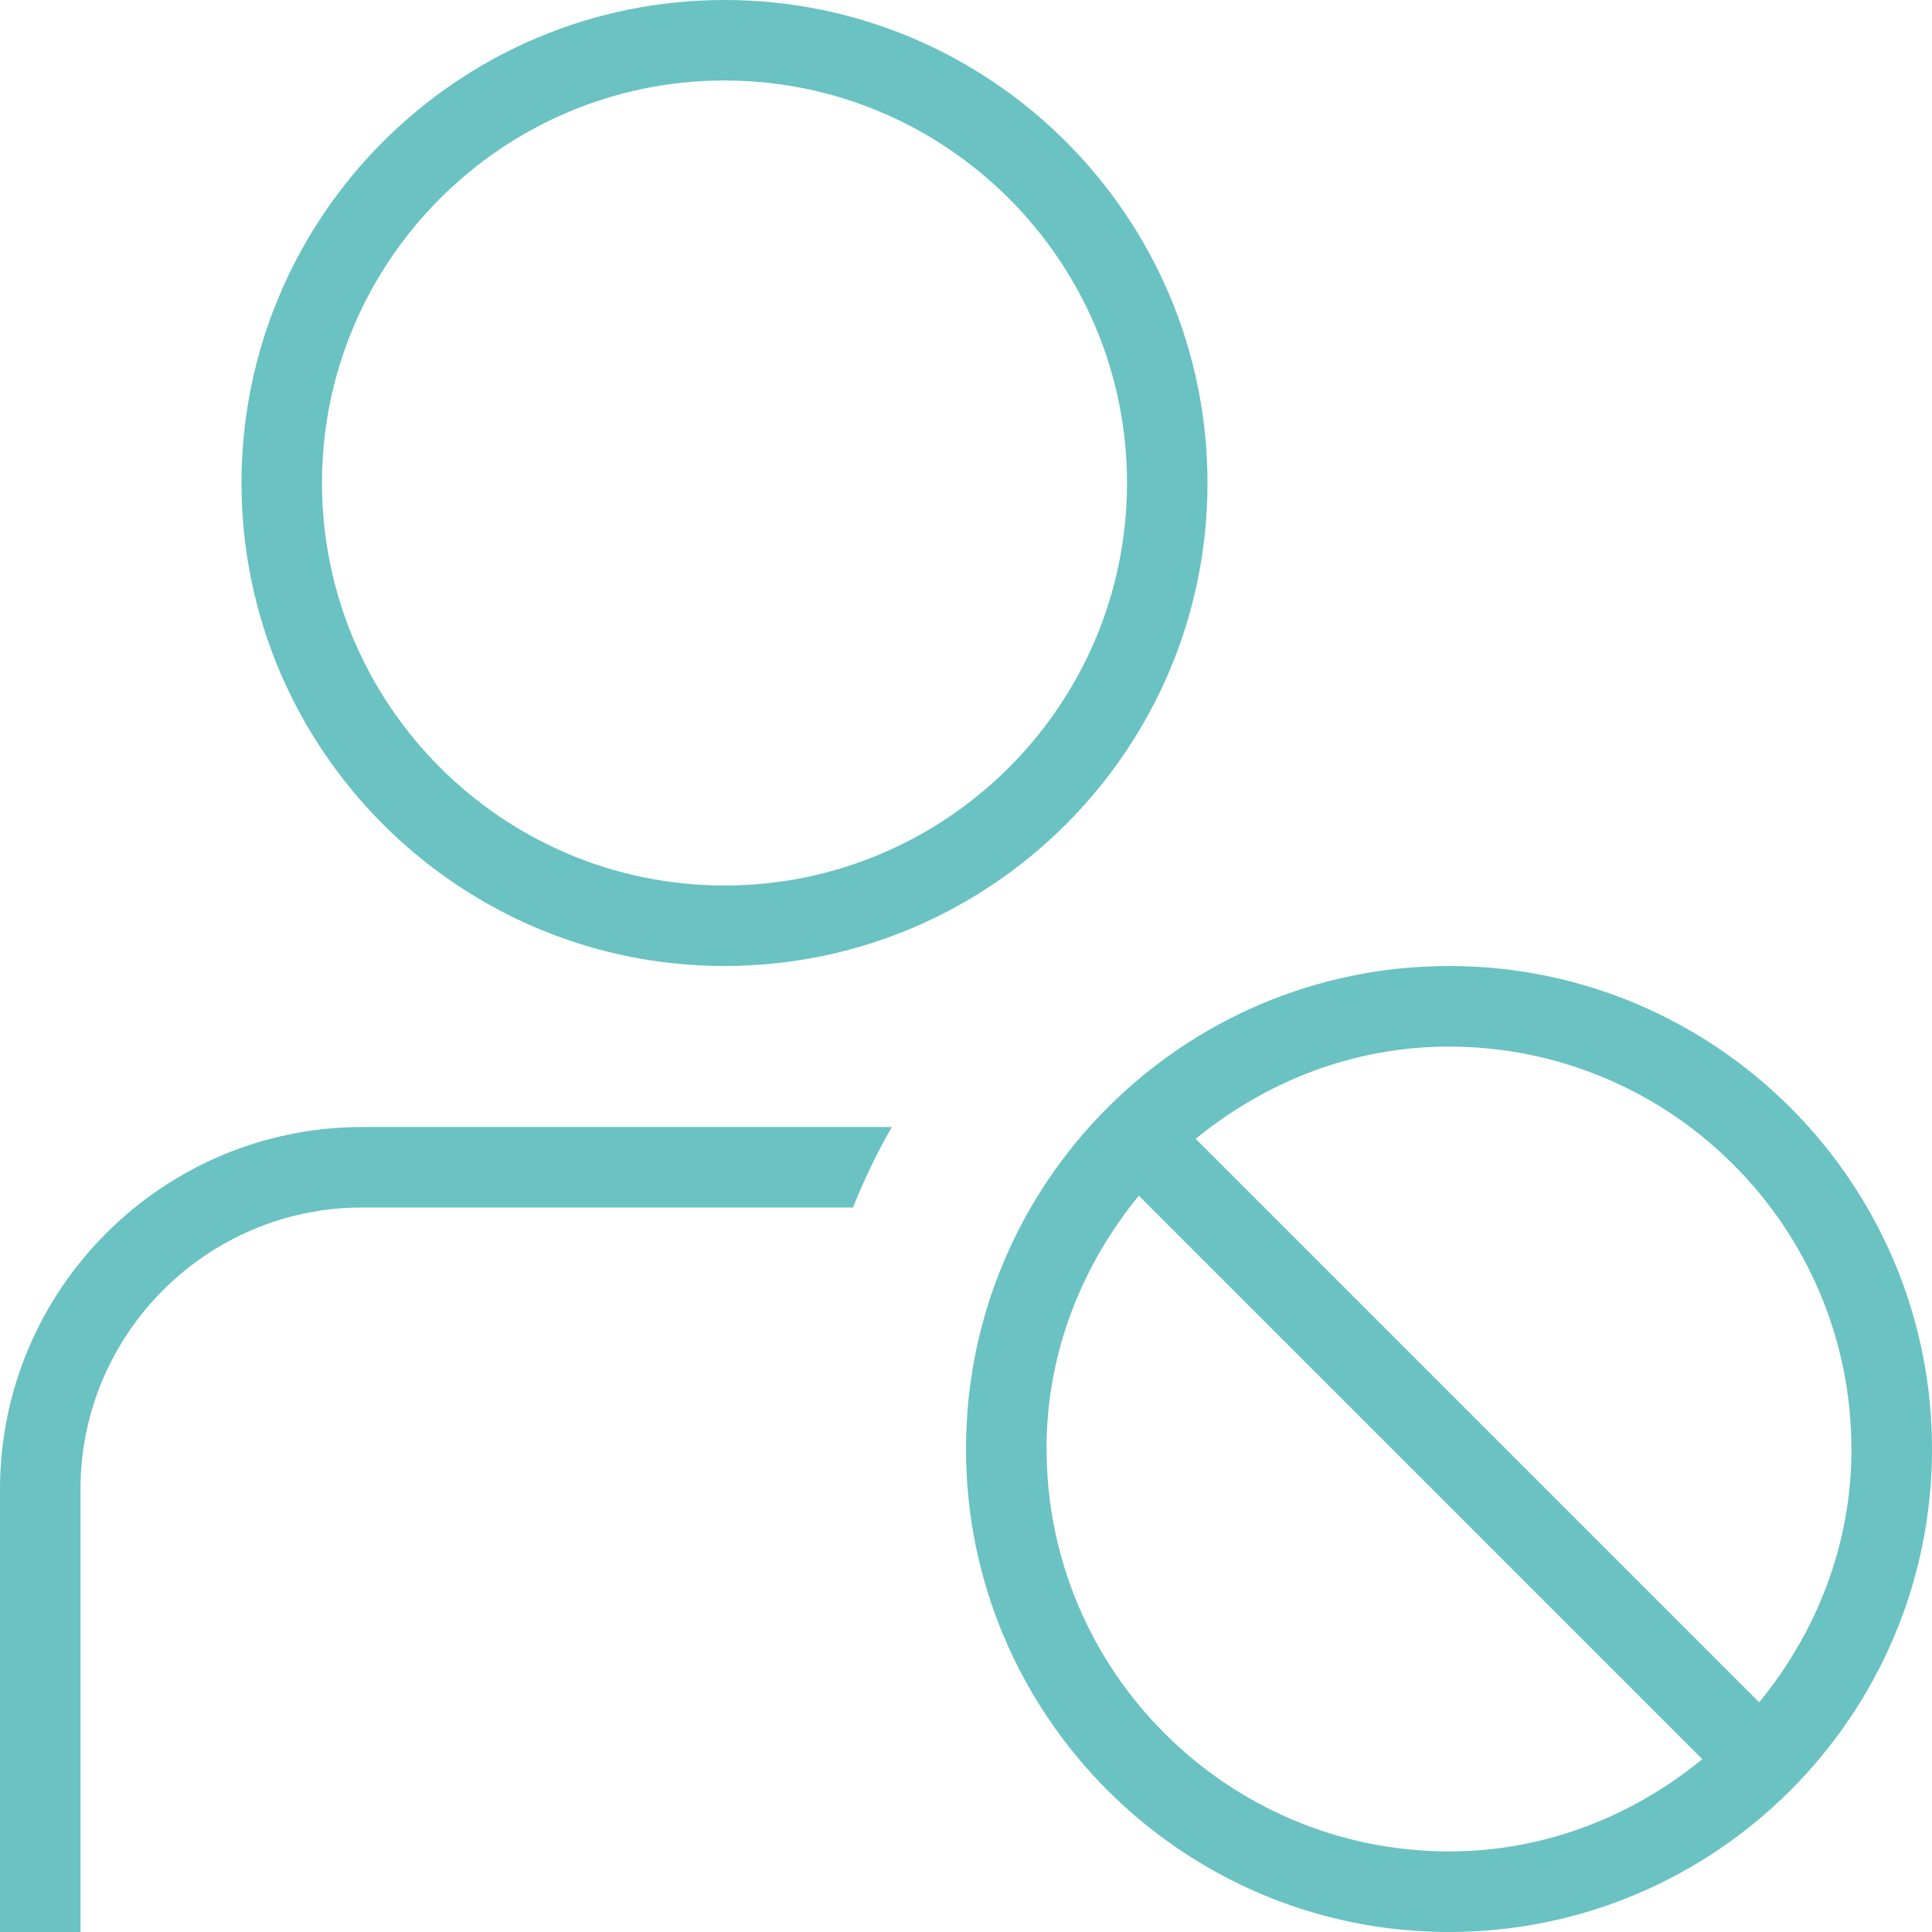
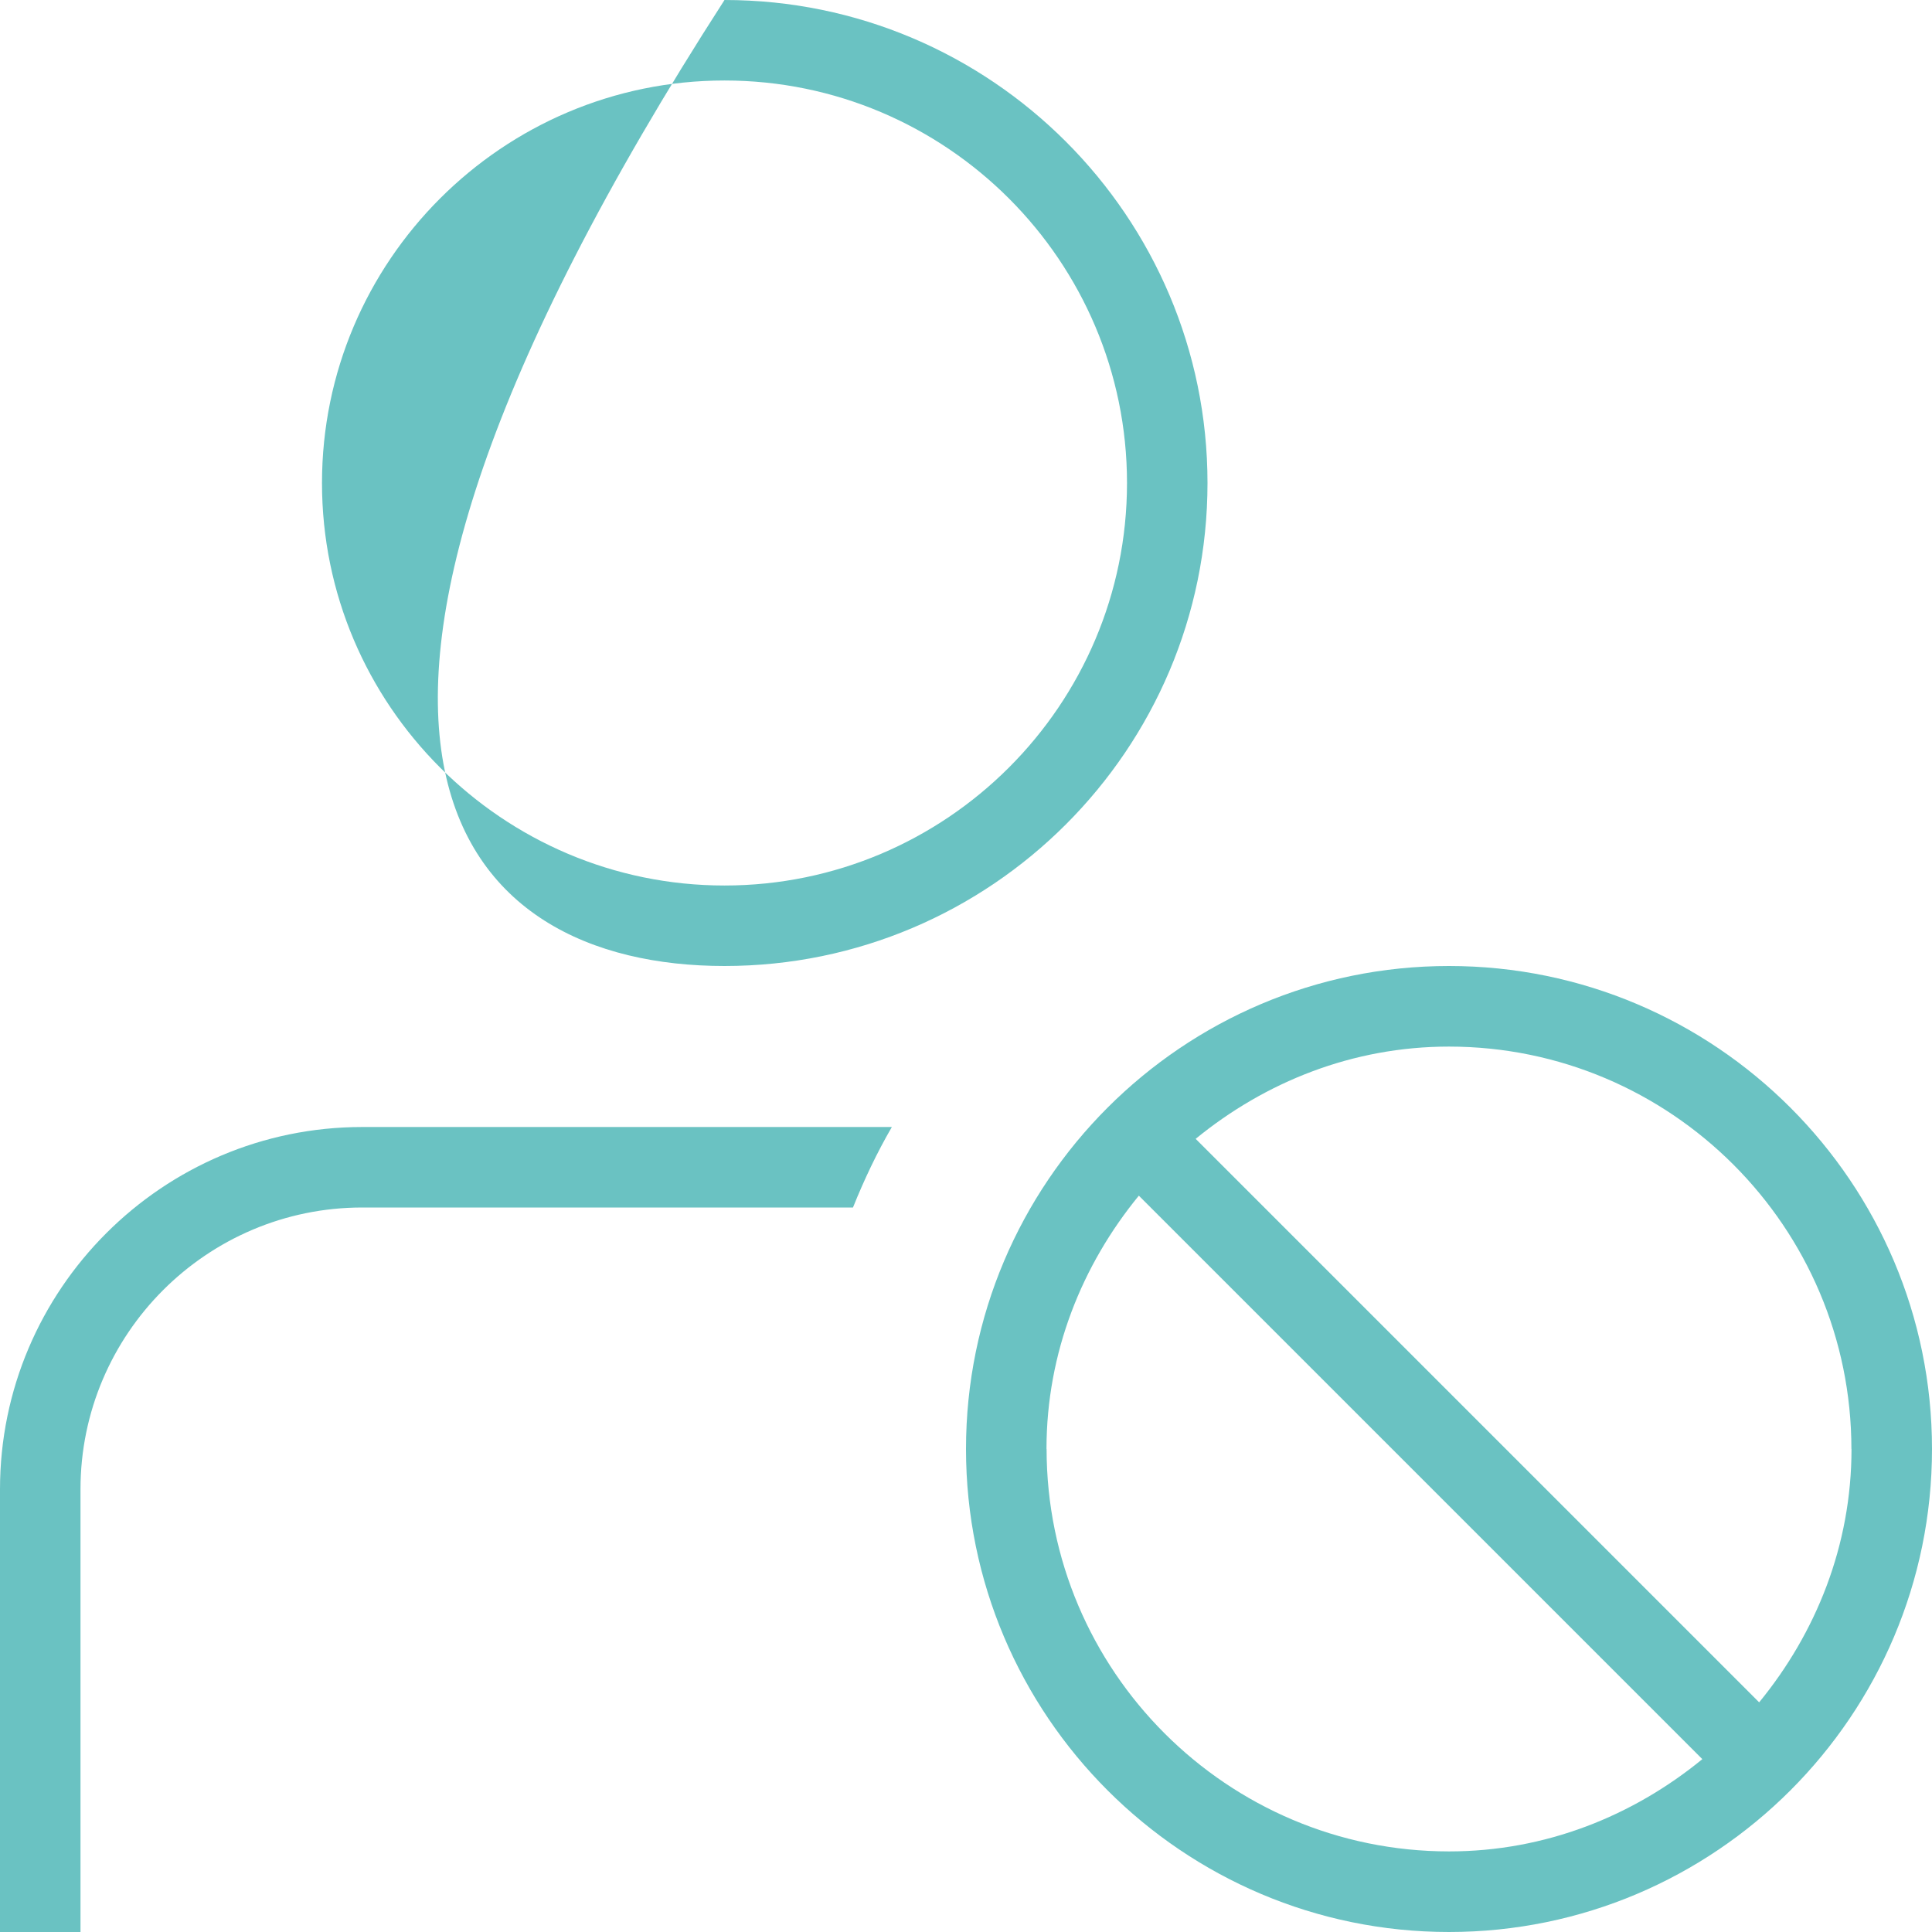
<svg xmlns="http://www.w3.org/2000/svg" width="80" height="80" viewBox="0 0 80 80" fill="none">
-   <path d="M60 40C48.97 40 40 48.97 40 60C40 71.03 48.97 80 60 80C71.03 80 80 71.03 80 60C80 48.97 71.03 40 60 40ZM76.667 60C76.667 63.993 75.197 67.617 72.843 70.49L49.51 47.157C52.383 44.807 56.003 43.337 59.997 43.337C69.187 43.337 76.663 50.813 76.663 60.003L76.667 60ZM43.333 60C43.333 56.007 44.803 52.383 47.157 49.51L70.49 72.843C67.617 75.193 63.997 76.663 60.003 76.663C50.813 76.663 43.337 69.187 43.337 59.997L43.333 60ZM30 40C41.03 40 50 31.03 50 20C50 8.97 41.03 0 30 0C18.97 0 10 8.97 10 20C10 31.03 18.97 40 30 40ZM30 3.333C39.19 3.333 46.667 10.81 46.667 20C46.667 29.19 39.19 36.667 30 36.667C20.81 36.667 13.333 29.19 13.333 20C13.333 10.81 20.81 3.333 30 3.333ZM36.93 46.667C36.313 47.73 35.783 48.847 35.32 50H15C8.567 50 3.333 55.233 3.333 61.667V80H0V61.667C0 53.397 6.73 46.667 15 46.667H36.93Z" fill="#6AC2C2" />
+   <path d="M60 40C48.97 40 40 48.97 40 60C40 71.03 48.97 80 60 80C71.03 80 80 71.03 80 60C80 48.97 71.03 40 60 40ZM76.667 60C76.667 63.993 75.197 67.617 72.843 70.49L49.51 47.157C52.383 44.807 56.003 43.337 59.997 43.337C69.187 43.337 76.663 50.813 76.663 60.003L76.667 60ZM43.333 60C43.333 56.007 44.803 52.383 47.157 49.51L70.49 72.843C67.617 75.193 63.997 76.663 60.003 76.663C50.813 76.663 43.337 69.187 43.337 59.997L43.333 60ZM30 40C41.03 40 50 31.03 50 20C50 8.97 41.03 0 30 0C10 31.03 18.97 40 30 40ZM30 3.333C39.19 3.333 46.667 10.81 46.667 20C46.667 29.19 39.19 36.667 30 36.667C20.81 36.667 13.333 29.19 13.333 20C13.333 10.81 20.81 3.333 30 3.333ZM36.93 46.667C36.313 47.73 35.783 48.847 35.32 50H15C8.567 50 3.333 55.233 3.333 61.667V80H0V61.667C0 53.397 6.73 46.667 15 46.667H36.93Z" fill="#6AC2C2" />
</svg>